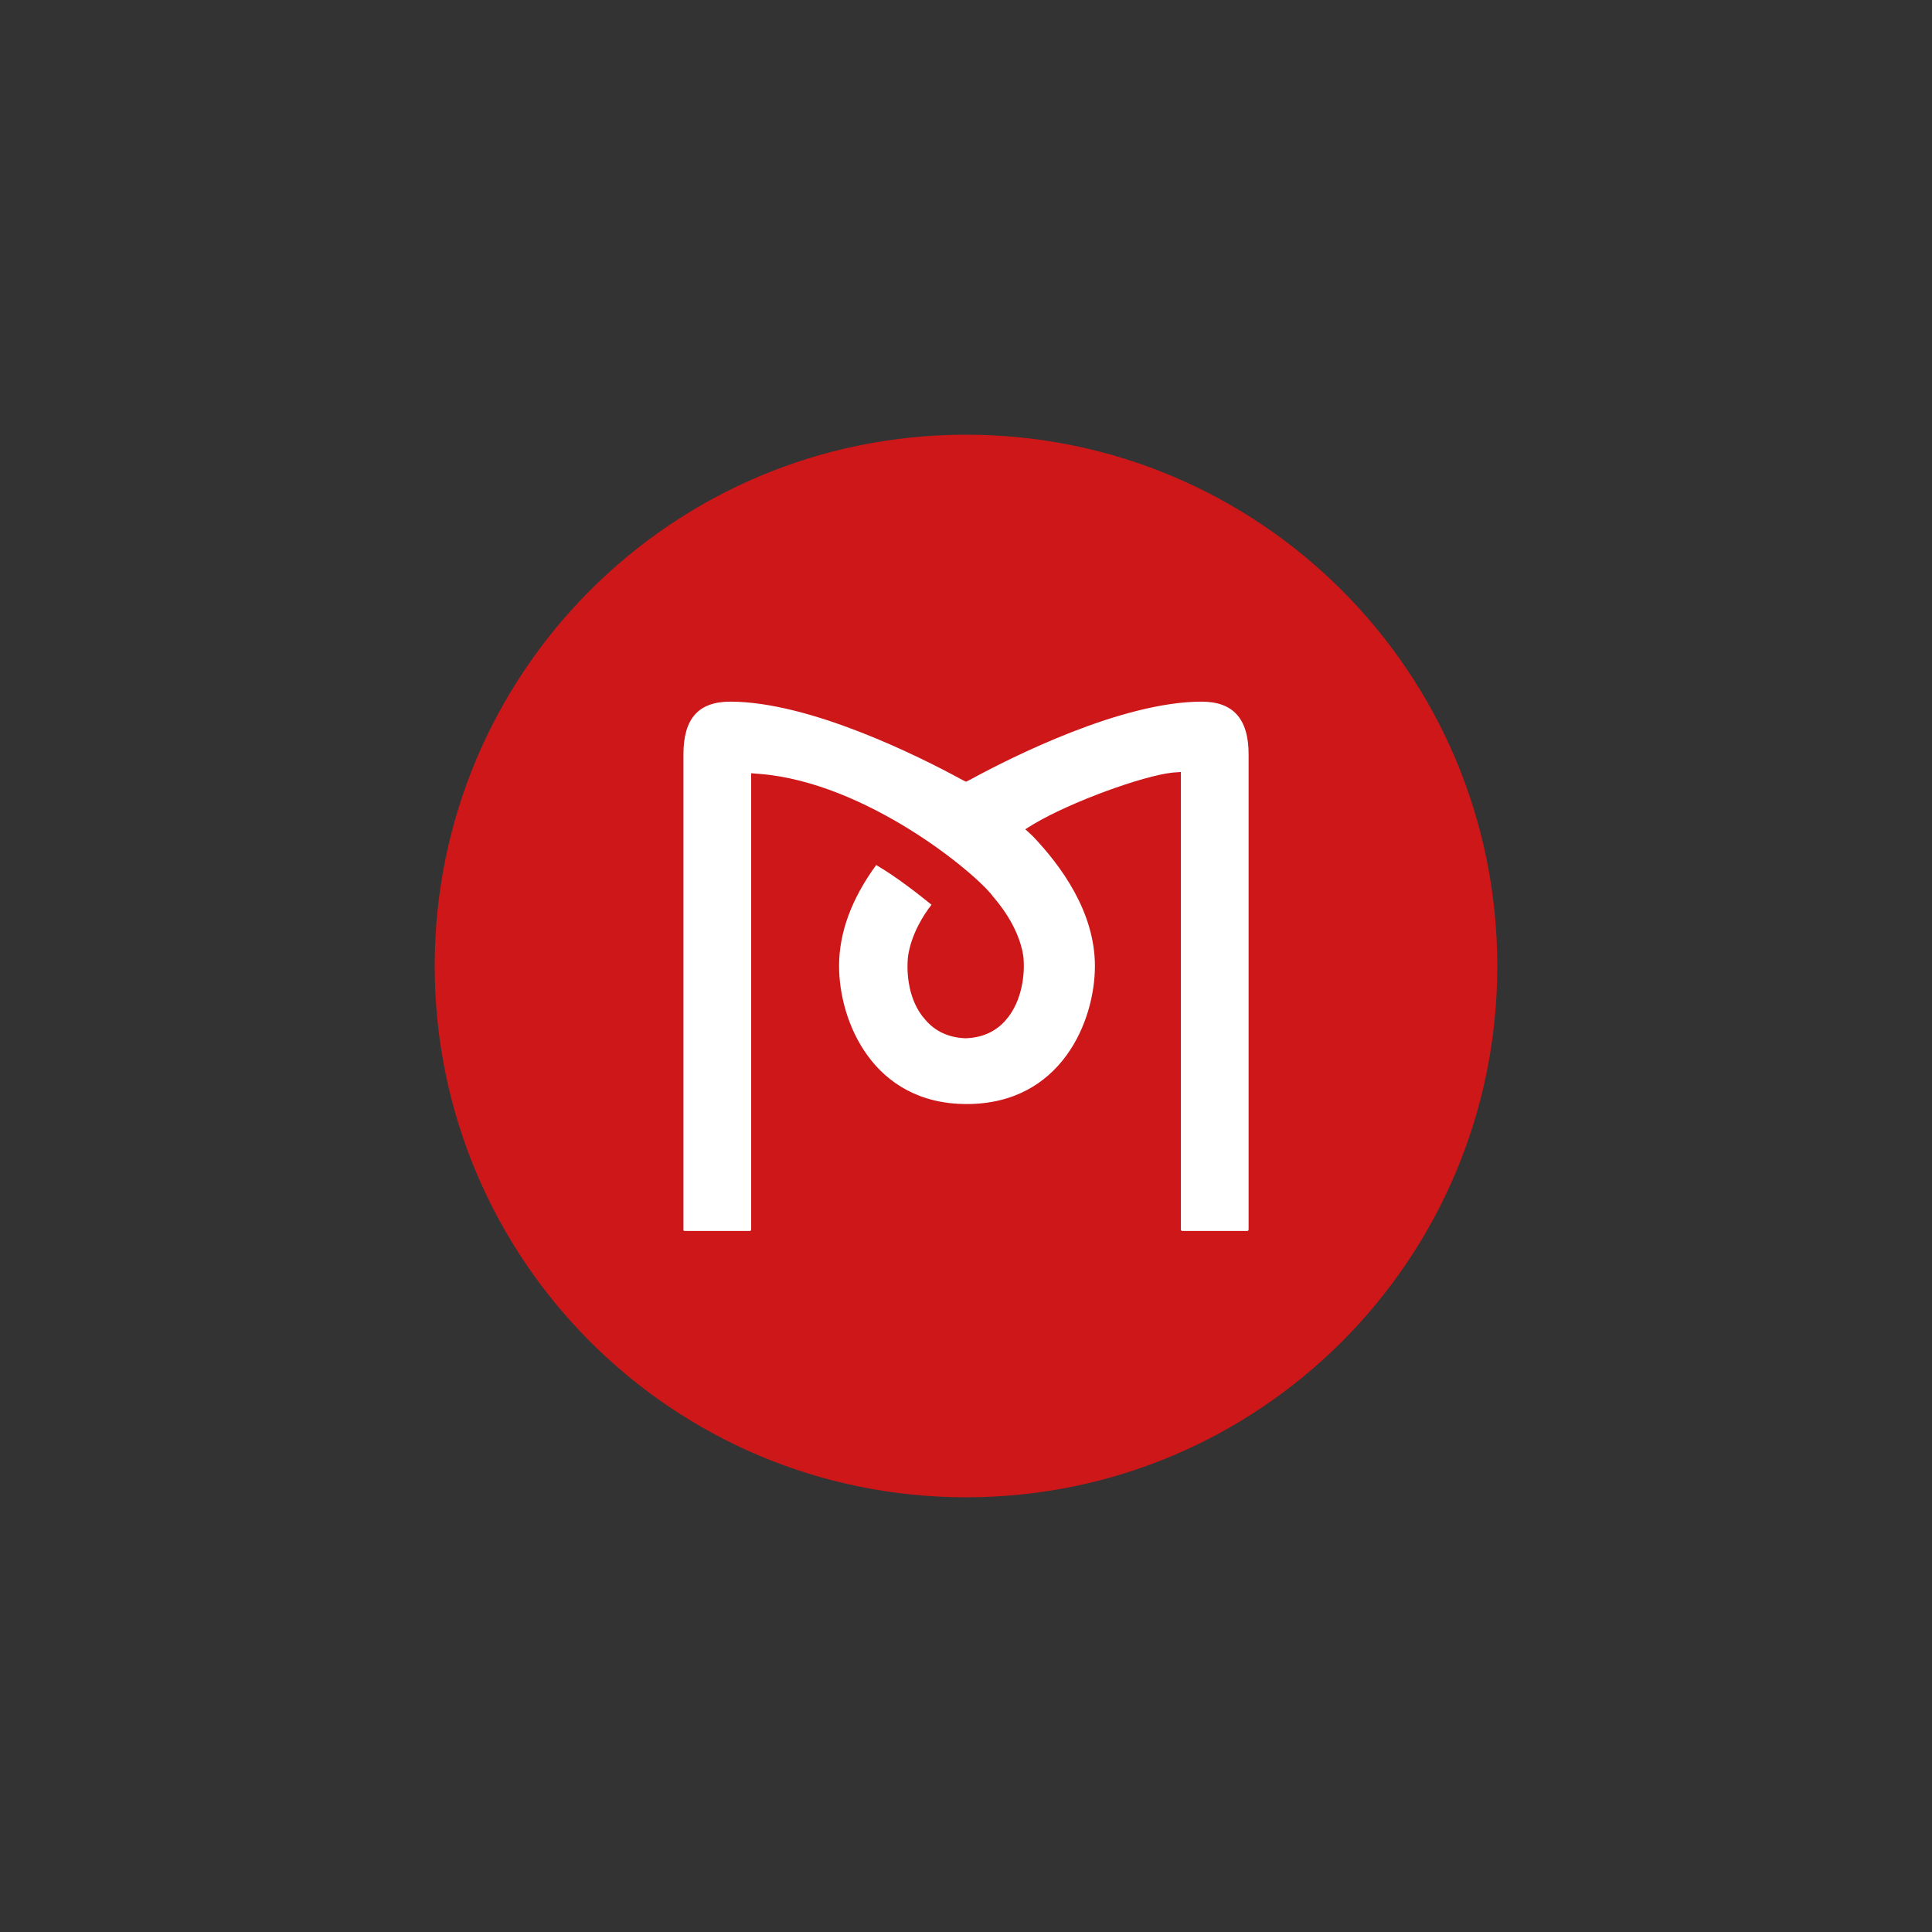
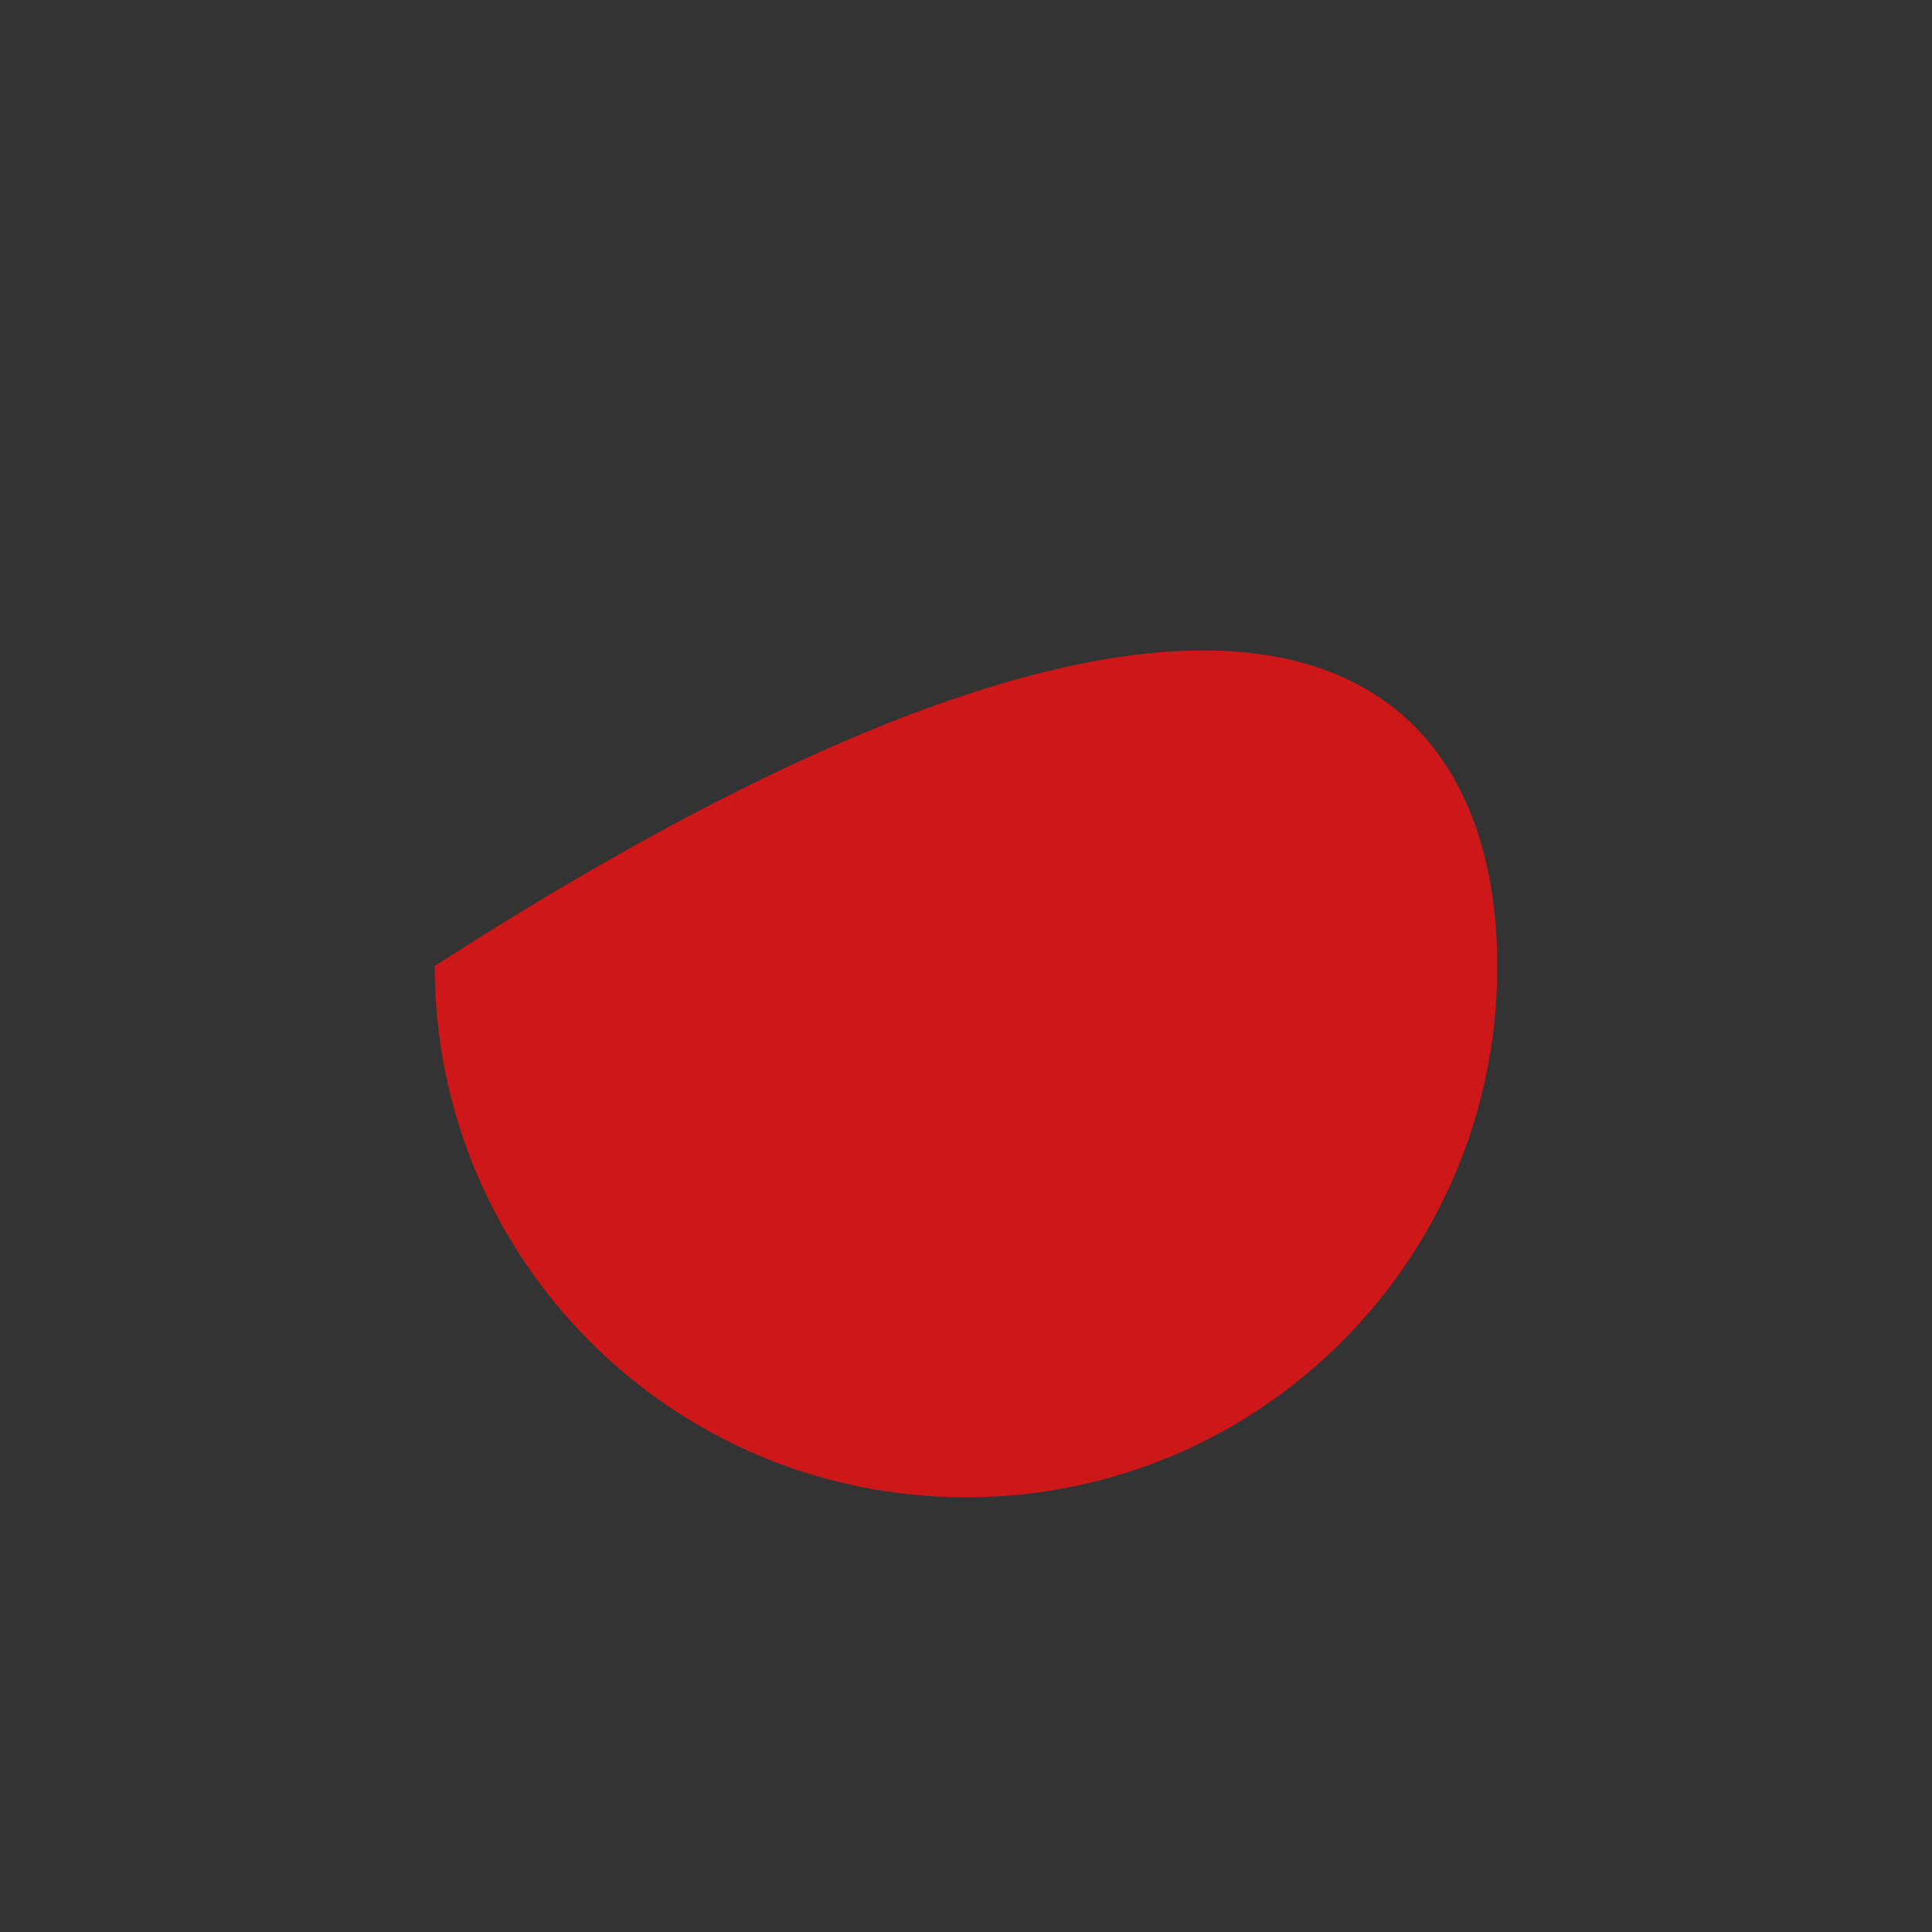
<svg xmlns="http://www.w3.org/2000/svg" width="40" height="40" viewBox="0 0 40 40" fill="none">
  <rect x="0" y="0" width="40" height="40" fill="#333333" stroke="none" />
-   <path d="M31 20C31 26.08 26.08 31 20 31C13.92 31 9 26.08 9 20C9 13.92 13.92 9 20 9C26.08 9 31 13.92 31 20Z" fill="#CD1719" />
-   <path d="M25.851 25.459C25.851 25.473 25.837 25.486 25.824 25.486C24.476 25.486 24.476 25.486 24.476 25.486C24.462 25.486 24.449 25.473 24.449 25.459C24.449 15.983 24.449 15.983 24.449 15.983C24.274 15.996 24.274 15.996 24.274 15.996C23.654 16.064 22.171 16.603 21.402 17.061C21.227 17.169 21.227 17.169 21.227 17.169C21.375 17.304 21.375 17.304 21.375 17.304C21.968 17.924 22.669 18.881 22.669 20C22.669 21.145 21.968 22.858 20.014 22.858C18.072 22.858 17.372 21.145 17.372 20C17.372 19.312 17.628 18.611 18.14 17.91C18.544 18.14 19.056 18.544 19.286 18.732C19.124 18.935 18.868 19.339 18.8 19.797C18.76 20.161 18.814 20.728 19.151 21.105C19.353 21.348 19.636 21.483 19.987 21.496C20 21.496 20 21.496 20 21.496C20.351 21.483 20.634 21.348 20.836 21.105C21.16 20.728 21.227 20.161 21.187 19.797C21.092 19.164 20.634 18.652 20.567 18.571C20.216 18.085 17.938 16.198 15.727 16.023C15.552 16.009 15.552 16.009 15.552 16.009C15.552 25.459 15.552 25.459 15.552 25.459C15.552 25.473 15.538 25.486 15.525 25.486C14.177 25.486 14.177 25.486 14.177 25.486C14.15 25.486 14.15 25.473 14.15 25.459C14.15 15.619 14.15 15.619 14.15 15.619C14.15 14.877 14.46 14.527 15.12 14.527C16.765 14.527 19.03 15.659 19.92 16.145C20 16.185 20 16.185 20 16.185C20.081 16.145 20.081 16.145 20.081 16.145C20.971 15.659 23.235 14.527 24.88 14.527C25.527 14.527 25.851 14.877 25.851 15.619V25.459Z" fill="white" />
+   <path d="M31 20C31 26.08 26.08 31 20 31C13.92 31 9 26.08 9 20C26.08 9 31 13.92 31 20Z" fill="#CD1719" />
</svg>